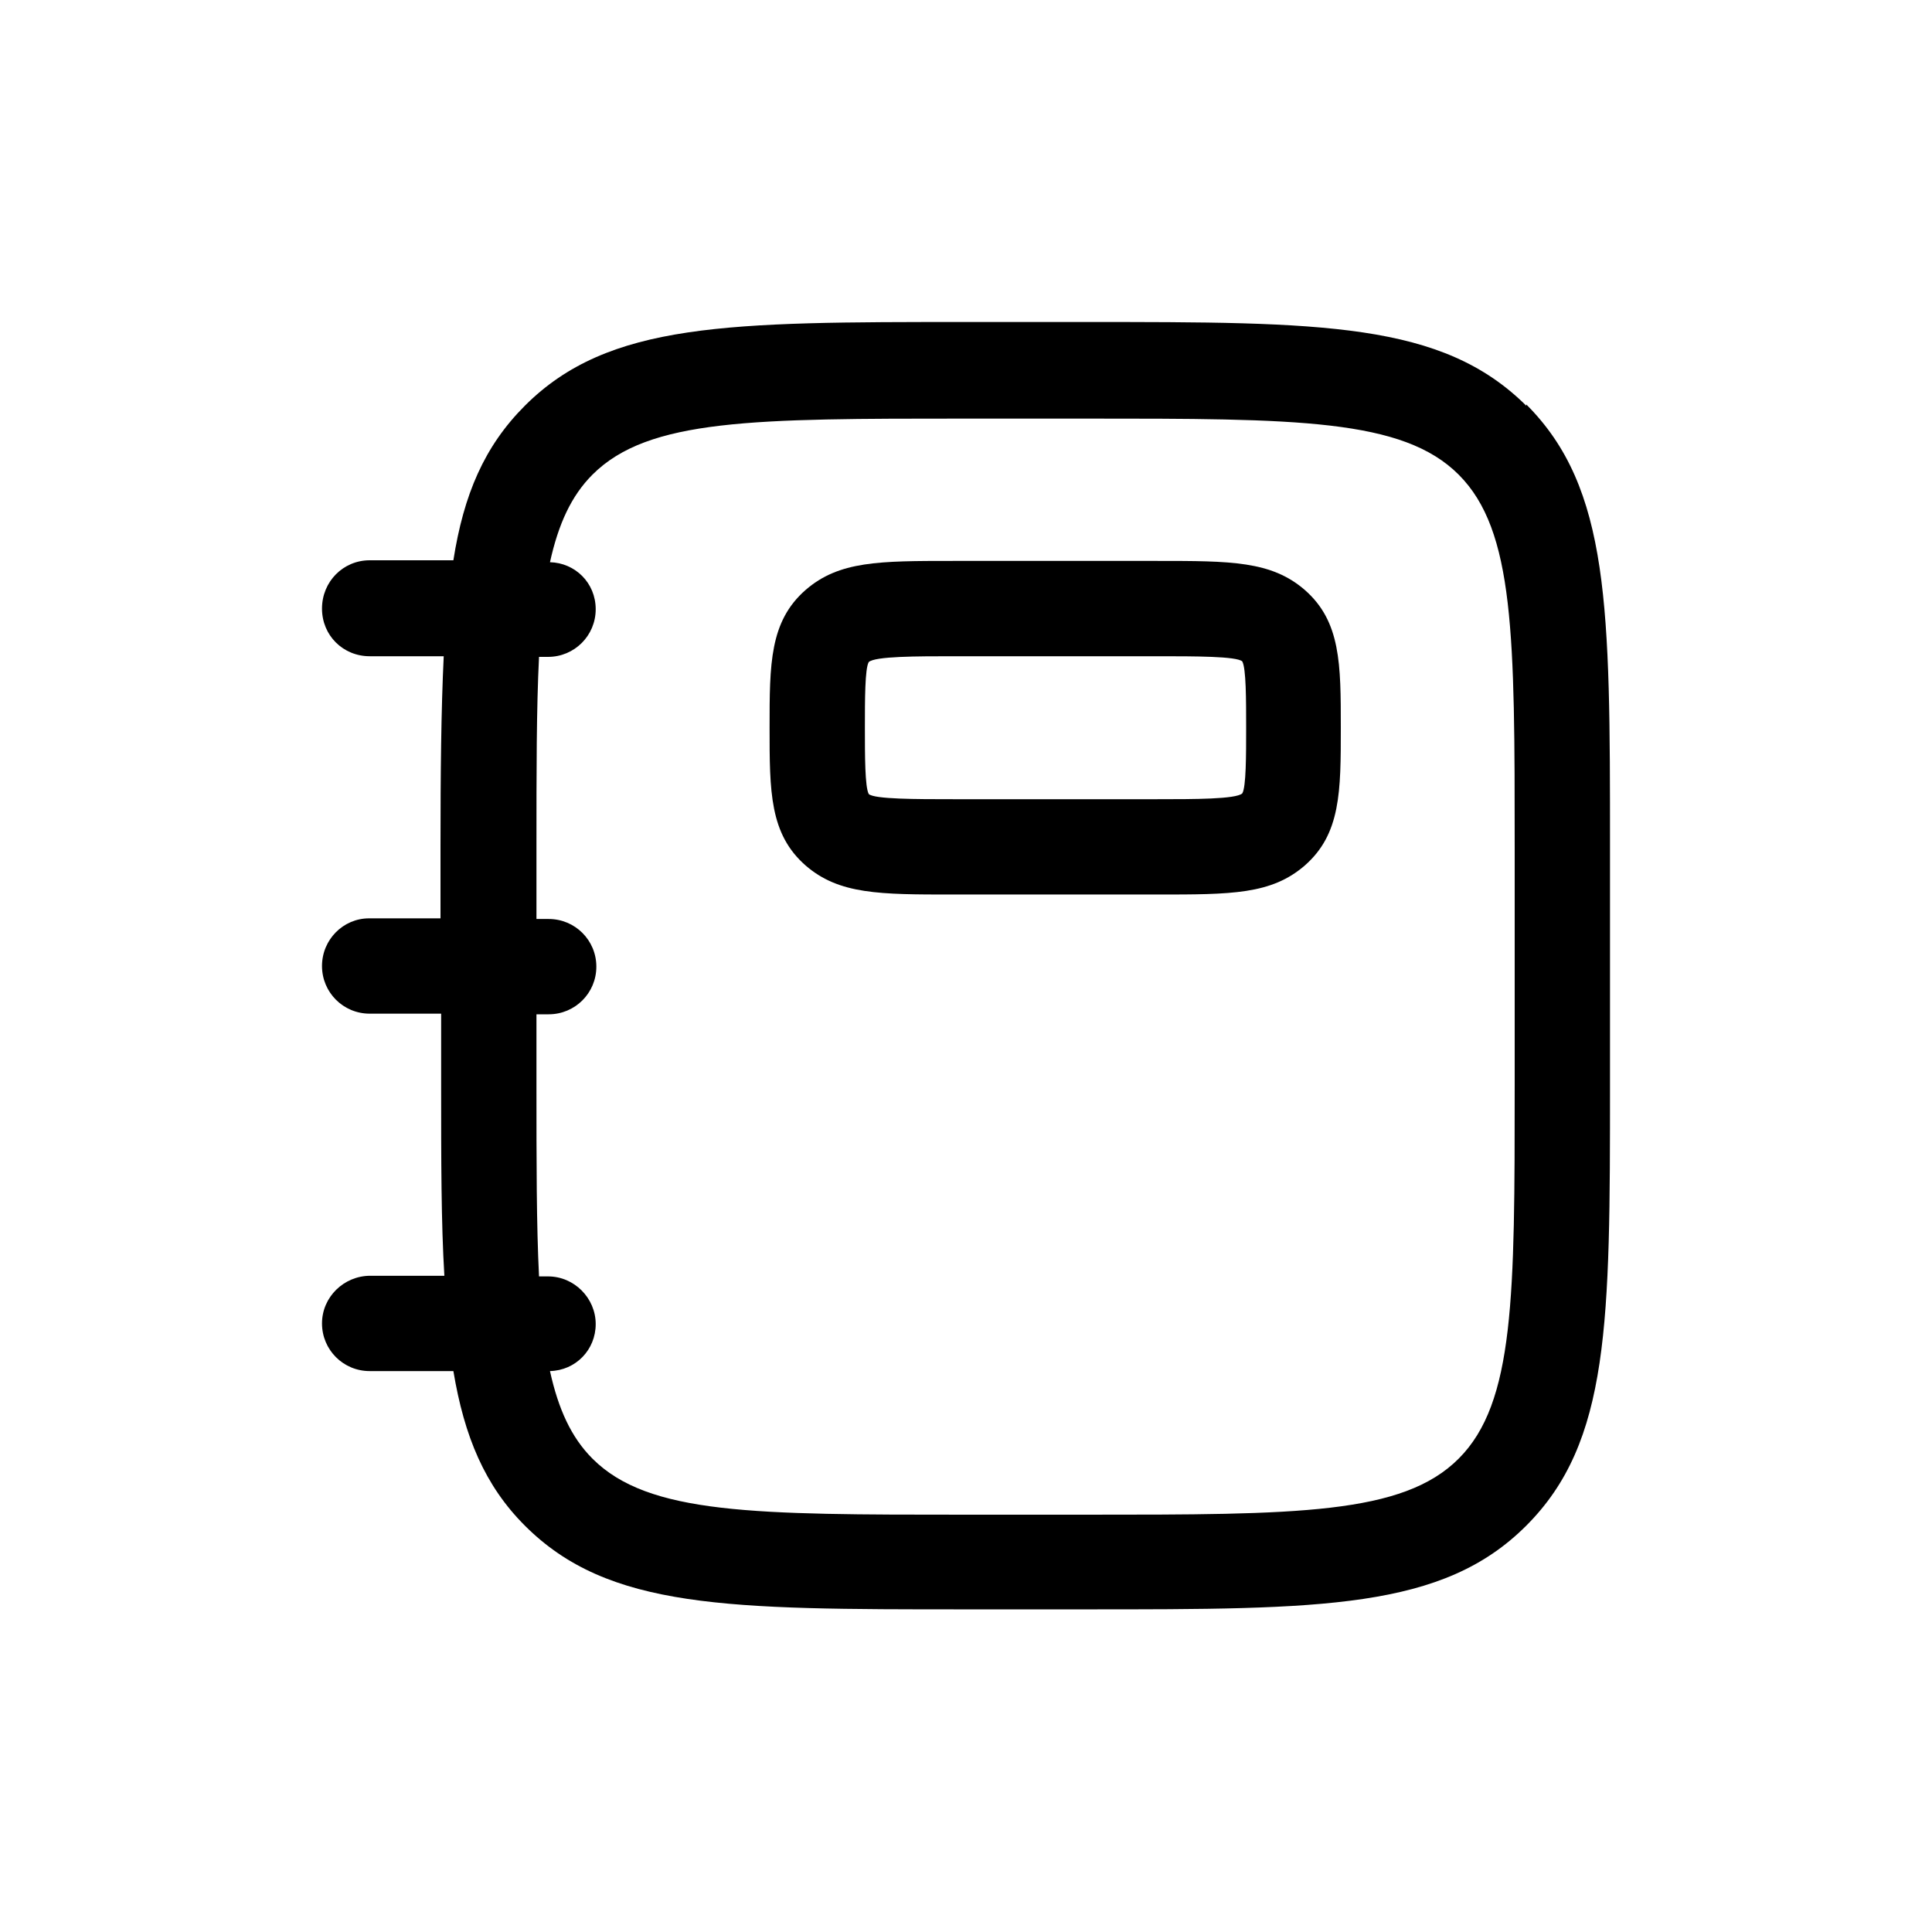
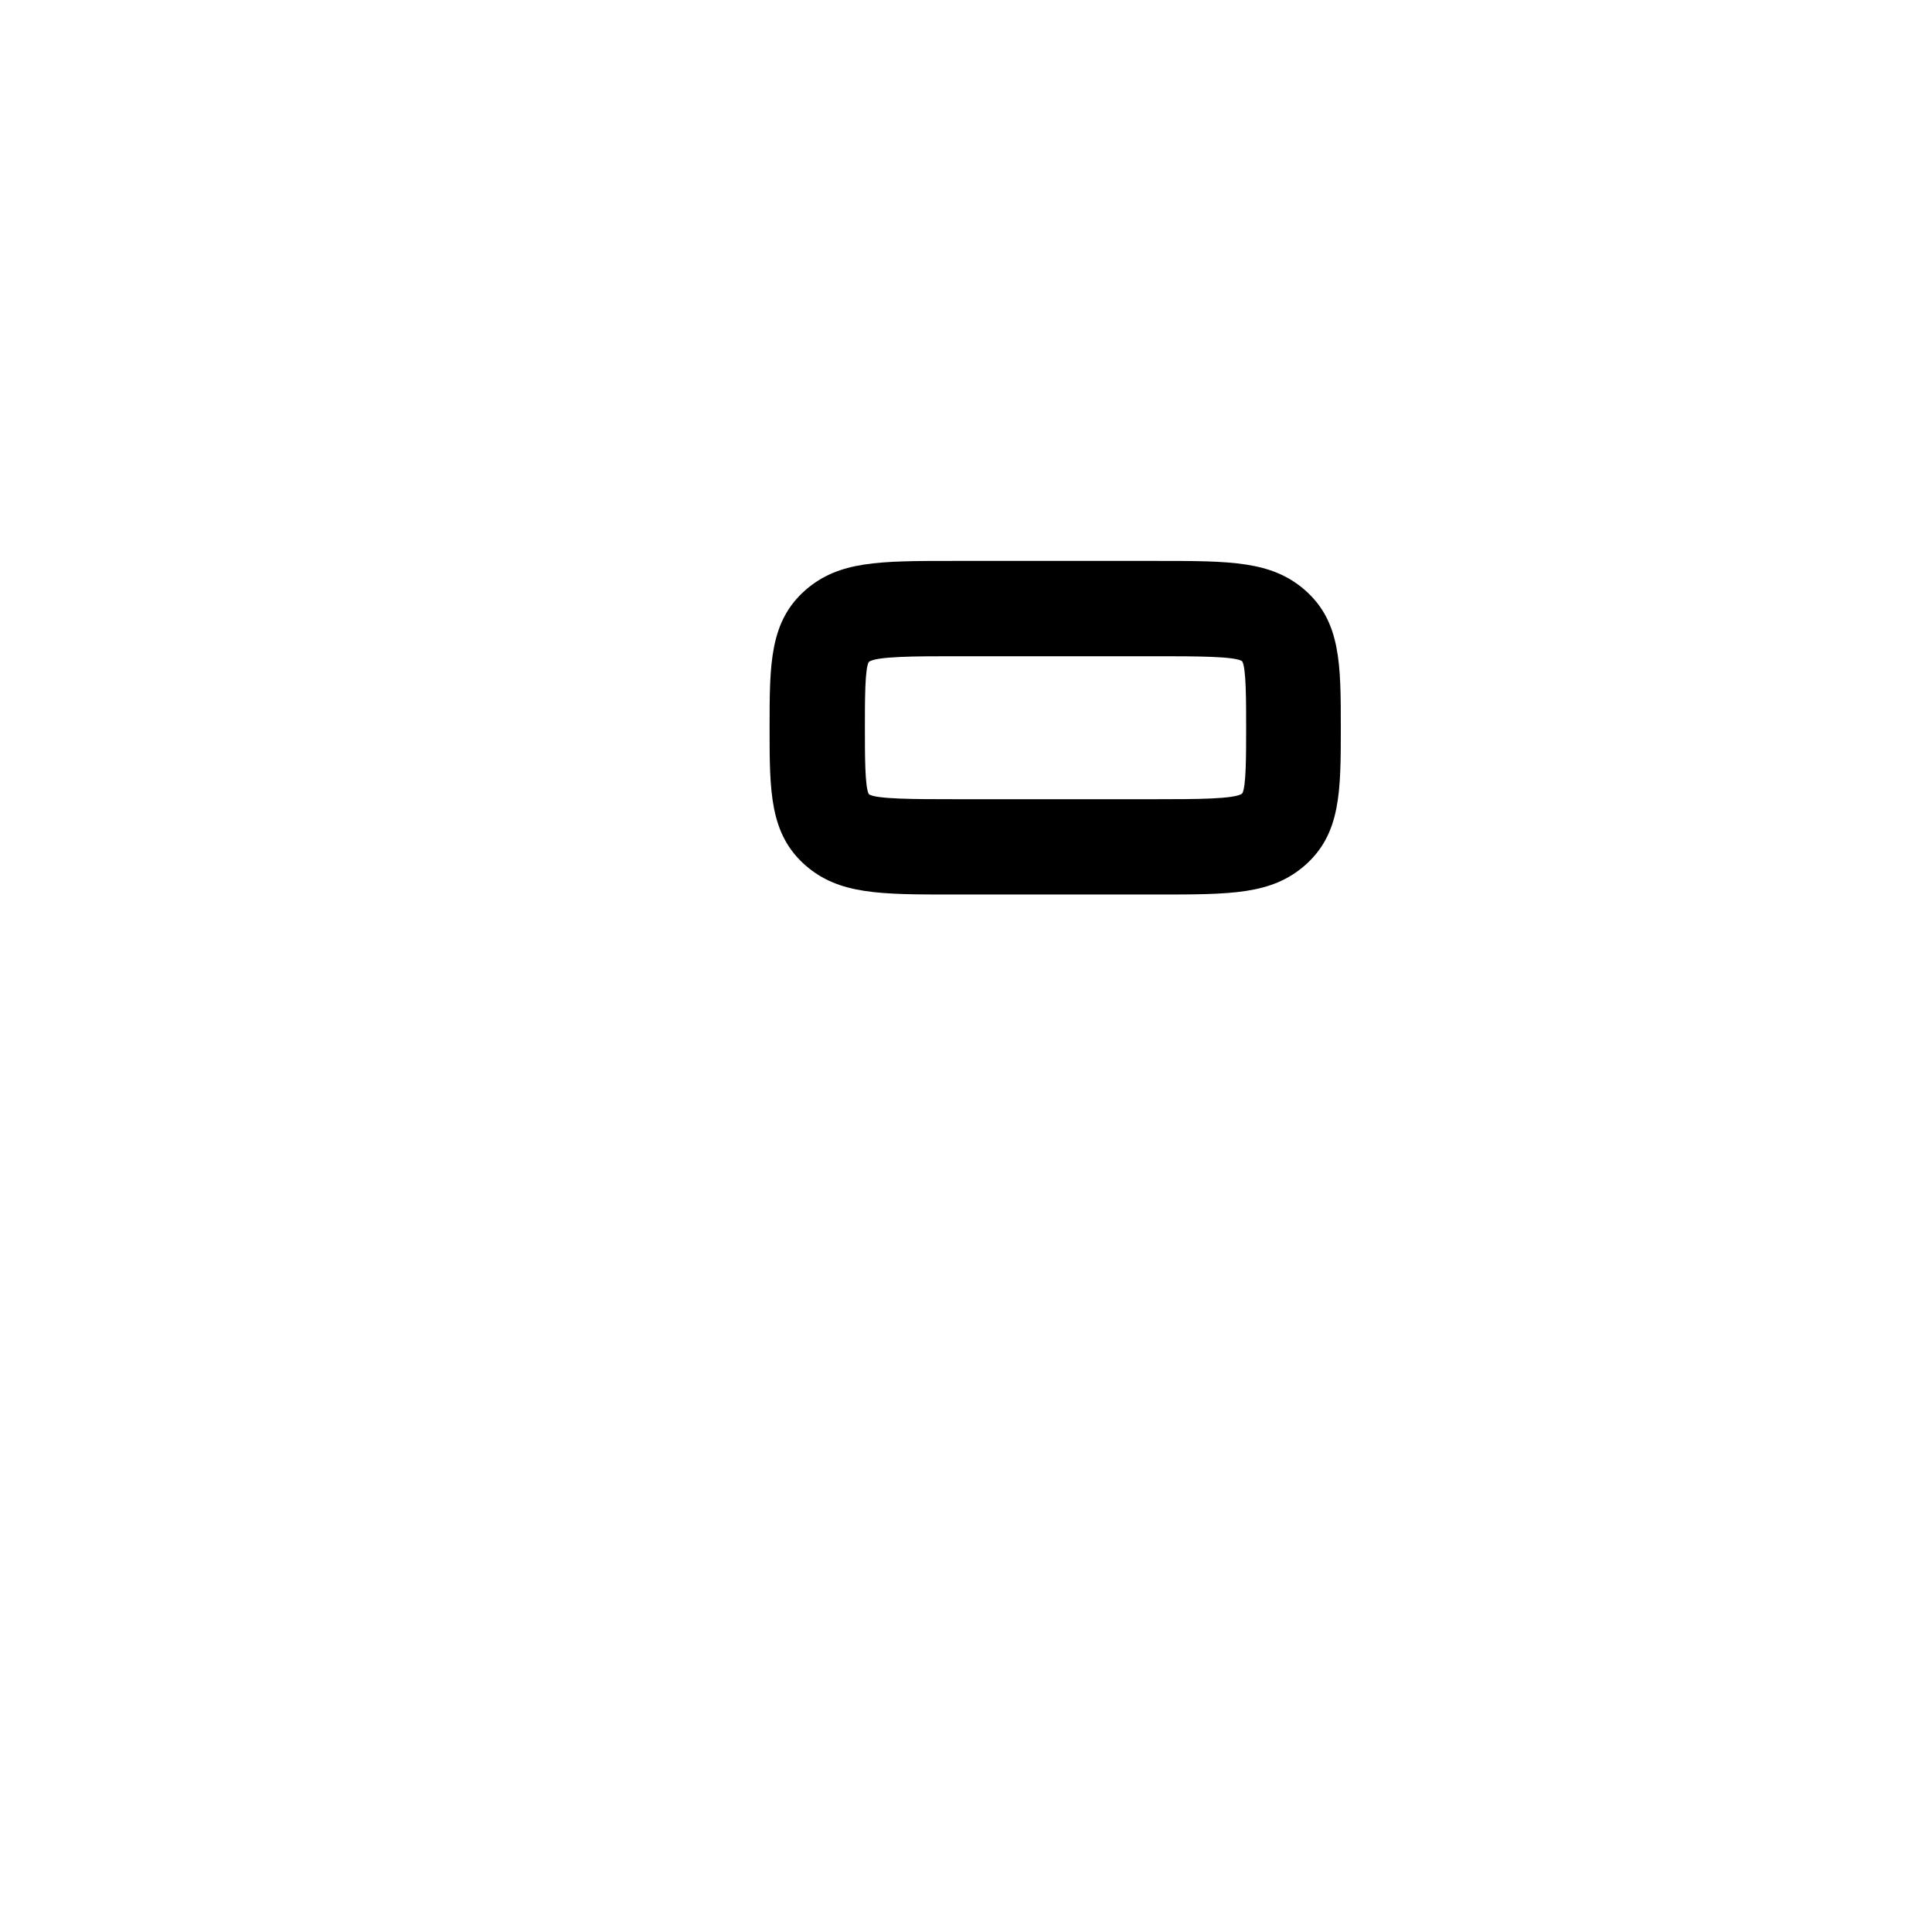
<svg xmlns="http://www.w3.org/2000/svg" id="Laag_1" width="30" height="30" version="1.1" viewBox="0 0 30 30">
-   <path d="M23.7,6.3c-1.31-1.3-3.16-1.3-6.85-1.3h-1.85c-3.69,0-5.55,0-6.85,1.3-.63.63-.95,1.38-1.11,2.4h-1.3c-.41,0-.74.33-.74.75s.33.74.74.74h1.15c-.04.84-.05,1.8-.05,2.96v1.11h-1.11c-.4,0-.73.33-.73.74s.33.74.74.74h1.11v1.11c0,1.16,0,2.13.05,2.96h-1.15c-.41,0-.75.33-.75.74s.33.74.74.74h1.3c.17,1.02.49,1.78,1.11,2.4,1.3,1.3,3.15,1.3,6.85,1.3h1.85c3.69,0,5.55,0,6.85-1.3s1.3-3.15,1.3-6.85v-3.71c0-3.69,0-5.55-1.3-6.85h0ZM23.52,16.85c0,3.28,0,4.93-.87,5.8s-2.51.87-5.8.87h-1.85c-3.28,0-4.93,0-5.8-.87-.33-.33-.53-.77-.66-1.36.4-.01.71-.33.71-.73s-.33-.74-.74-.74h-.14c-.04-.8-.04-1.77-.04-2.96v-1.11h.19c.41,0,.74-.33.74-.74s-.33-.74-.74-.74h-.19v-1.11c0-1.19,0-2.16.04-2.96h.14c.41,0,.74-.33.74-.74s-.32-.72-.71-.73c.13-.59.33-1.03.66-1.36.87-.87,2.51-.87,5.8-.87h1.85c3.28,0,4.93,0,5.8.87.87.87.87,2.51.87,5.8v3.71s0-.01,0-.01Z" />
-   <path d="M17.97,8.71h-3.17c-1.15,0-1.77,0-2.29.45-.56.49-.56,1.15-.56,2.14s0,1.65.56,2.14c.52.45,1.15.45,2.29.45h3.17c1.15,0,1.77,0,2.29-.45.56-.49.56-1.15.56-2.14s0-1.65-.56-2.14c-.52-.45-1.15-.45-2.29-.45ZM19.29,12.32c-.1.09-.75.09-1.32.09h-3.17c-.57,0-1.22,0-1.31-.08-.06-.11-.06-.6-.06-1.03s0-.92.06-1.02c.1-.09.75-.09,1.32-.09h3.17c.57,0,1.22,0,1.31.08.06.11.06.6.06,1.03s0,.92-.06,1.02Z" />
+   <path d="M17.97,8.71h-3.17c-1.15,0-1.77,0-2.29.45-.56.49-.56,1.15-.56,2.14s0,1.65.56,2.14c.52.45,1.15.45,2.29.45h3.17c1.15,0,1.77,0,2.29-.45.56-.49.56-1.15.56-2.14s0-1.65-.56-2.14c-.52-.45-1.15-.45-2.29-.45M19.29,12.32c-.1.09-.75.09-1.32.09h-3.17c-.57,0-1.22,0-1.31-.08-.06-.11-.06-.6-.06-1.03s0-.92.06-1.02c.1-.09.75-.09,1.32-.09h3.17c.57,0,1.22,0,1.31.08.06.11.06.6.06,1.03s0,.92-.06,1.02Z" />
</svg>